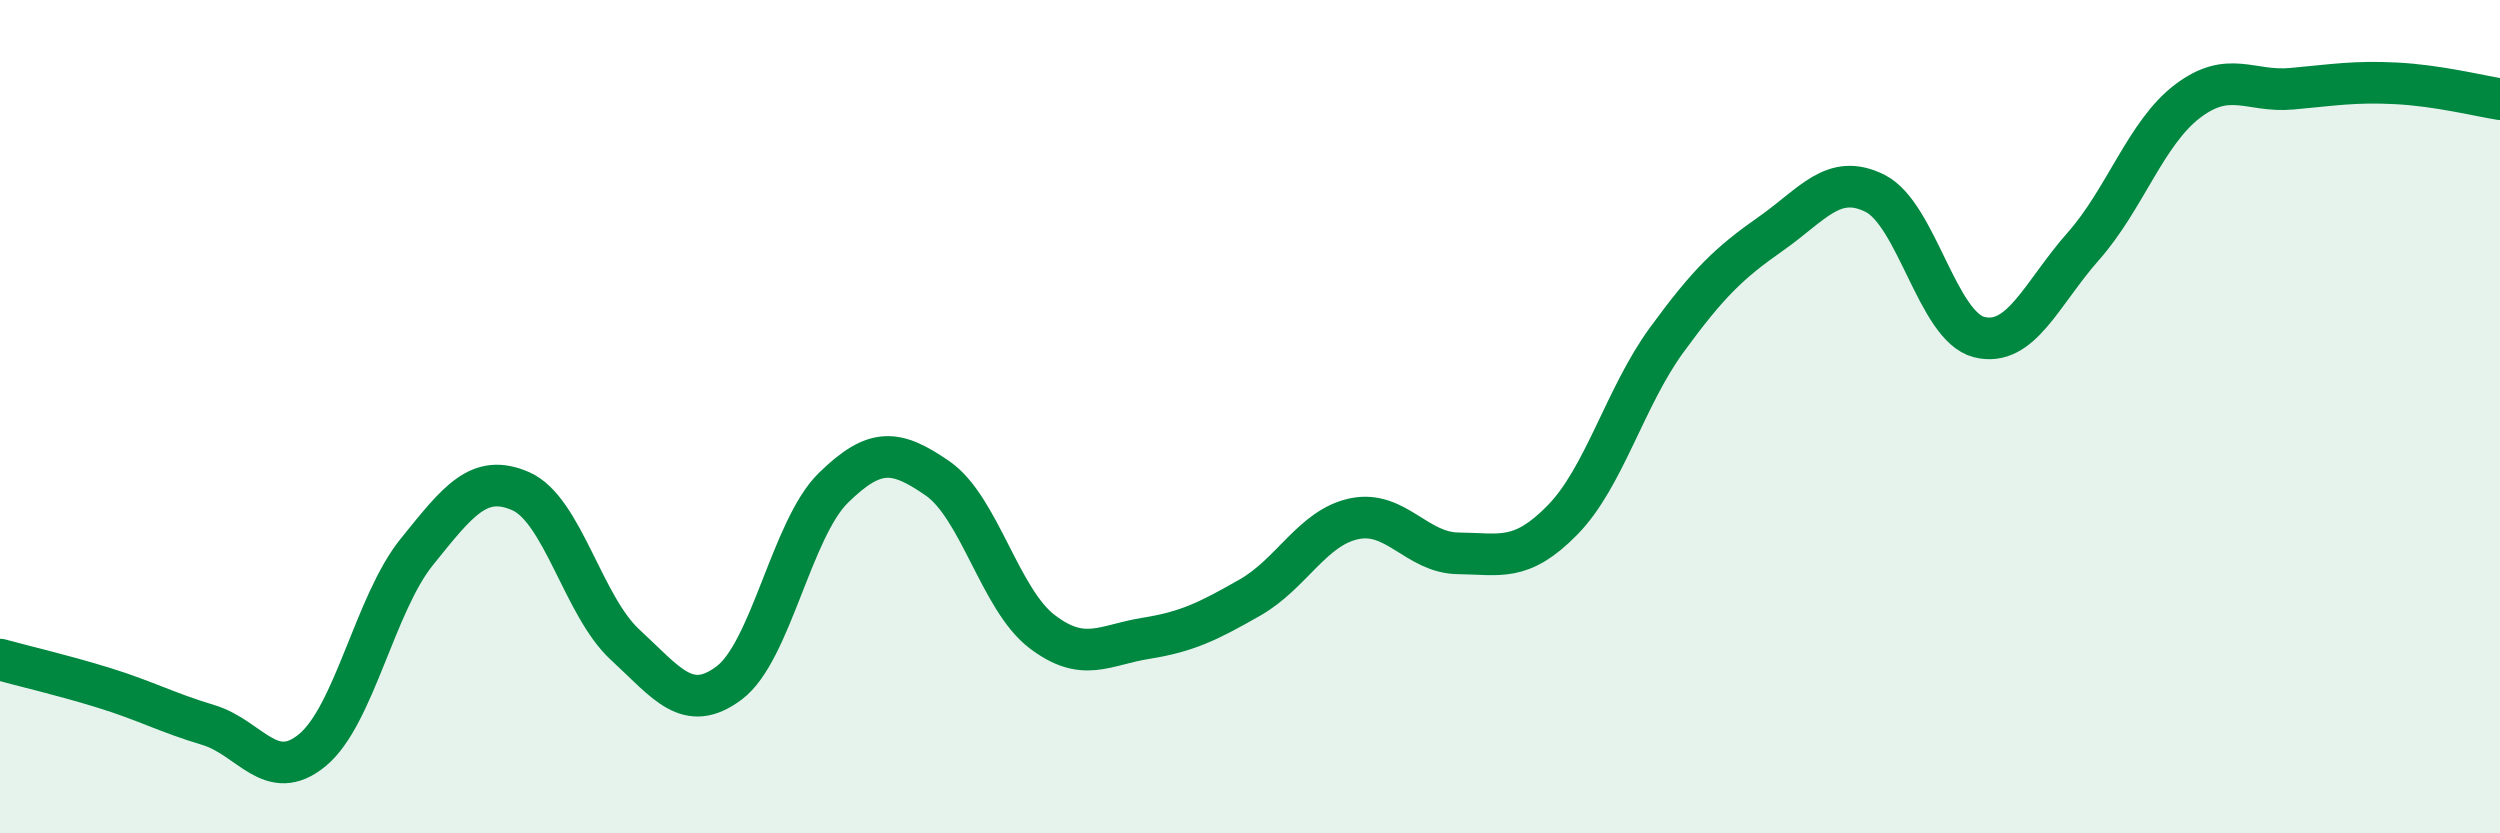
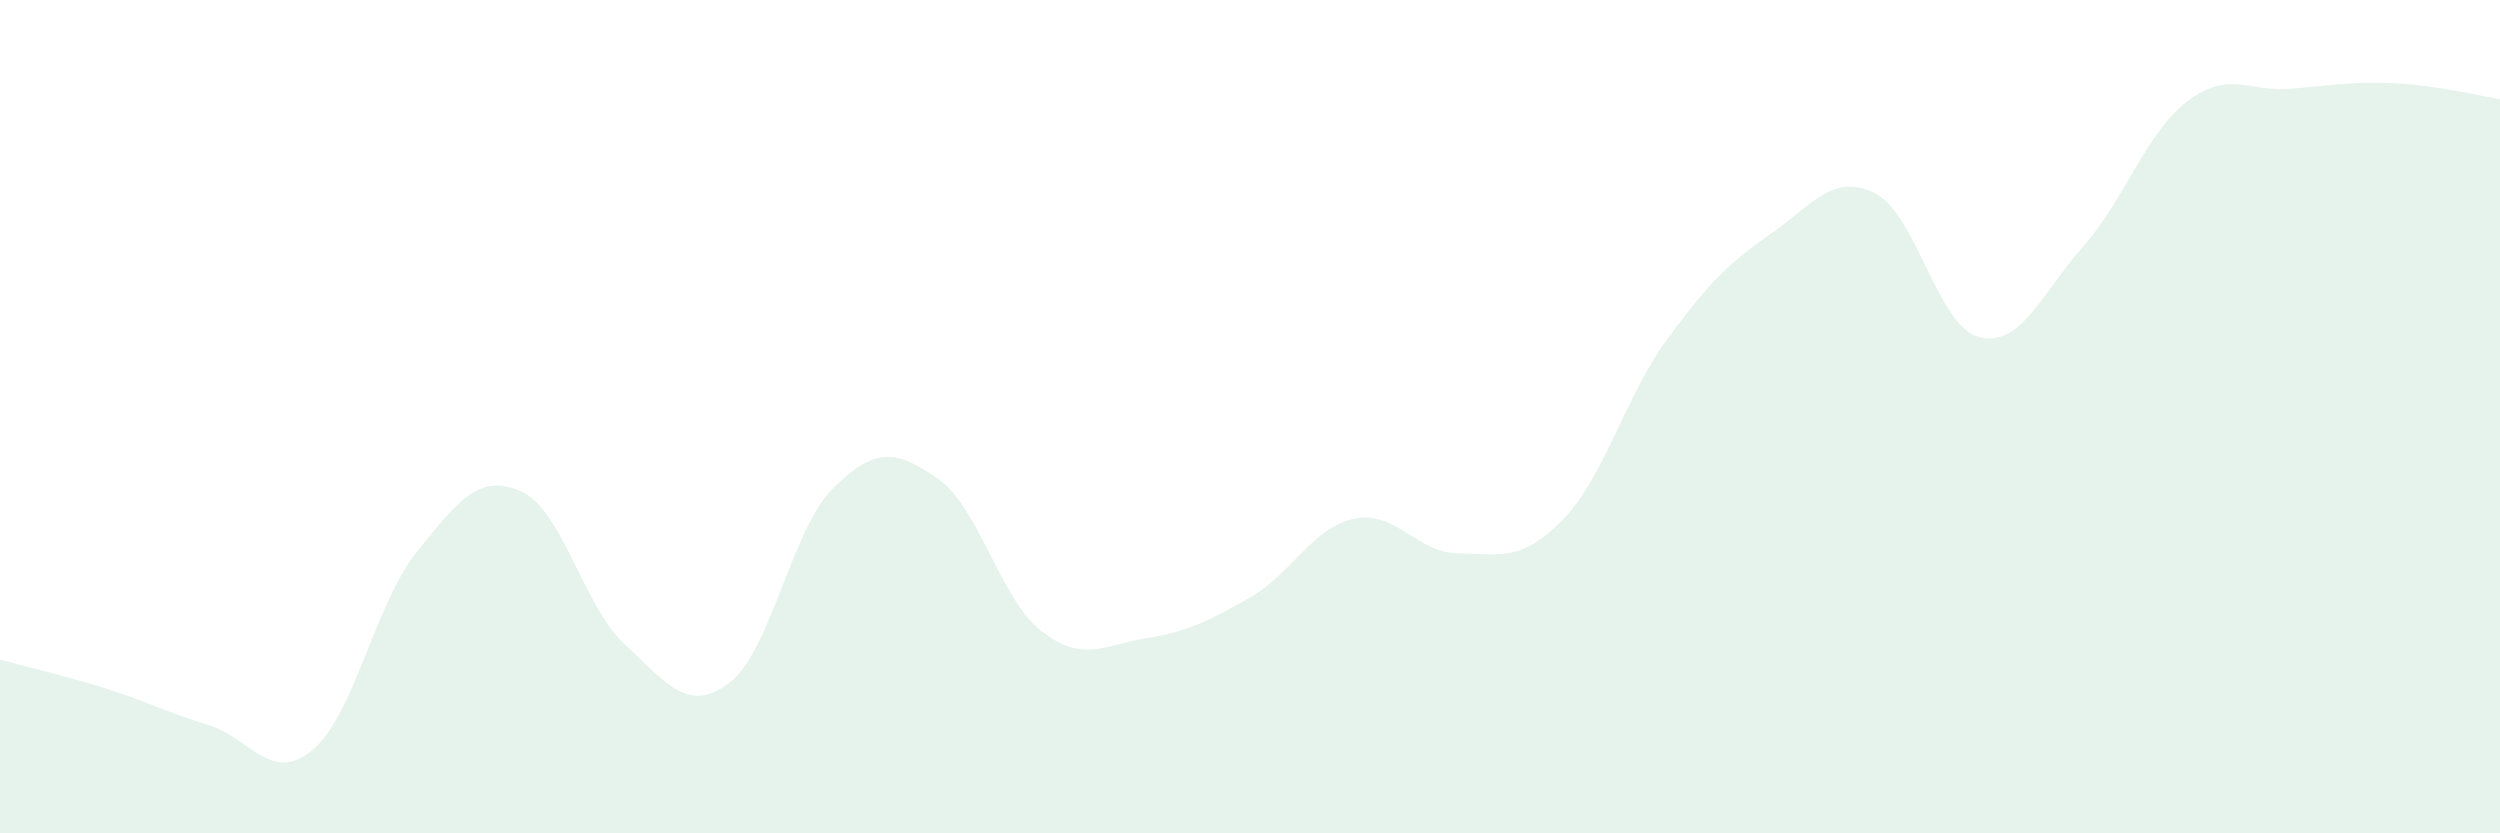
<svg xmlns="http://www.w3.org/2000/svg" width="60" height="20" viewBox="0 0 60 20">
  <path d="M 0,15.83 C 0.5,15.97 1.5,16.2 2.5,16.51 C 3.5,16.82 4,17.1 5,17.4 C 6,17.7 6.5,18.83 7.5,18 C 8.5,17.17 9,14.49 10,13.25 C 11,12.01 11.5,11.35 12.5,11.79 C 13.5,12.23 14,14.55 15,15.47 C 16,16.39 16.5,17.14 17.5,16.39 C 18.5,15.64 19,12.69 20,11.71 C 21,10.73 21.5,10.79 22.5,11.48 C 23.5,12.17 24,14.38 25,15.15 C 26,15.92 26.5,15.48 27.5,15.32 C 28.5,15.16 29,14.91 30,14.34 C 31,13.77 31.5,12.66 32.5,12.45 C 33.5,12.24 34,13.27 35,13.28 C 36,13.29 36.5,13.5 37.5,12.48 C 38.5,11.46 39,9.53 40,8.16 C 41,6.79 41.5,6.31 42.5,5.61 C 43.5,4.91 44,4.14 45,4.64 C 46,5.14 46.5,7.84 47.5,8.09 C 48.5,8.34 49,7.04 50,5.91 C 51,4.78 51.5,3.19 52.5,2.43 C 53.5,1.67 54,2.22 55,2.13 C 56,2.04 56.5,1.95 57.5,2 C 58.5,2.05 59.5,2.3 60,2.38L60 20L0 20Z" fill="#008740" opacity="0.1" stroke-linecap="round" stroke-linejoin="round" />
-   <path d="M 0,15.83 C 0.5,15.97 1.5,16.2 2.5,16.51 C 3.5,16.82 4,17.1 5,17.4 C 6,17.7 6.5,18.83 7.5,18 C 8.5,17.17 9,14.49 10,13.25 C 11,12.01 11.5,11.35 12.5,11.79 C 13.5,12.23 14,14.55 15,15.47 C 16,16.39 16.5,17.14 17.5,16.39 C 18.5,15.64 19,12.69 20,11.71 C 21,10.73 21.5,10.79 22.5,11.48 C 23.5,12.17 24,14.38 25,15.15 C 26,15.92 26.5,15.48 27.5,15.32 C 28.5,15.16 29,14.91 30,14.34 C 31,13.77 31.5,12.66 32.5,12.45 C 33.5,12.24 34,13.27 35,13.28 C 36,13.29 36.5,13.5 37.5,12.48 C 38.5,11.46 39,9.53 40,8.16 C 41,6.79 41.5,6.31 42.5,5.61 C 43.5,4.91 44,4.14 45,4.64 C 46,5.14 46.5,7.84 47.5,8.09 C 48.5,8.34 49,7.04 50,5.91 C 51,4.78 51.5,3.19 52.5,2.43 C 53.5,1.67 54,2.22 55,2.13 C 56,2.04 56.5,1.95 57.5,2 C 58.5,2.05 59.5,2.3 60,2.38" stroke="#008740" stroke-width="1" fill="none" stroke-linecap="round" stroke-linejoin="round" />
</svg>